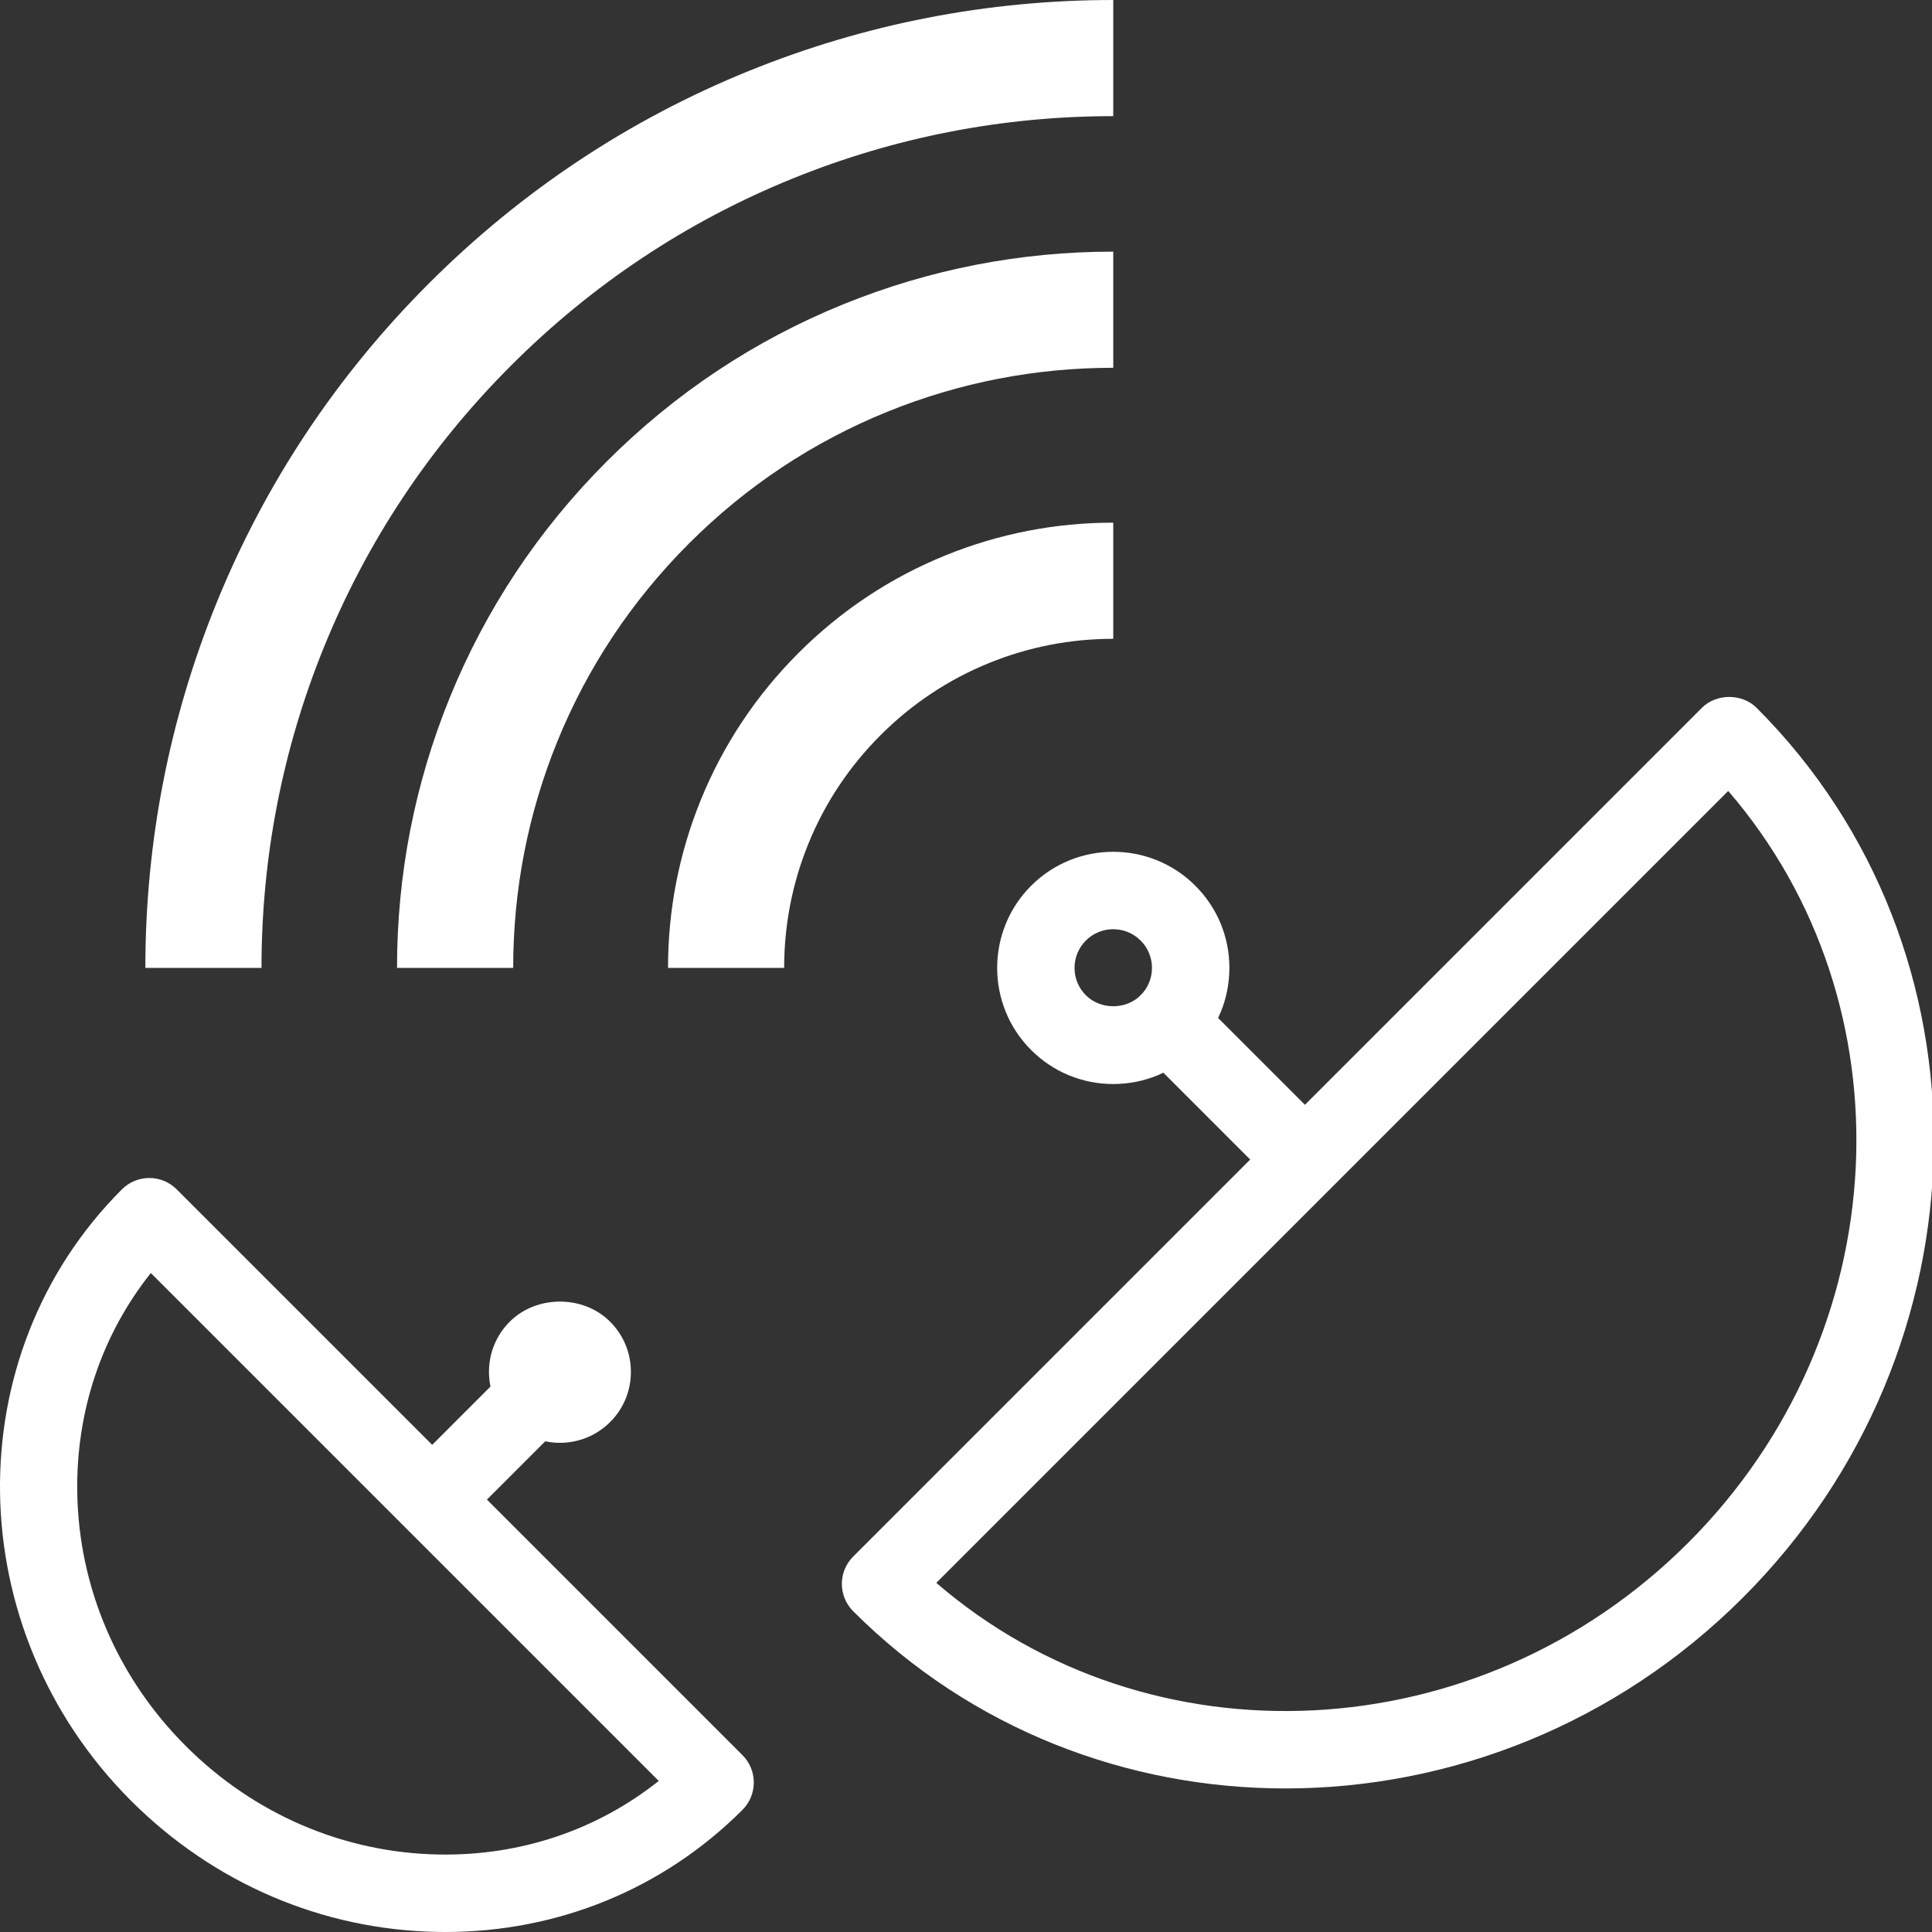
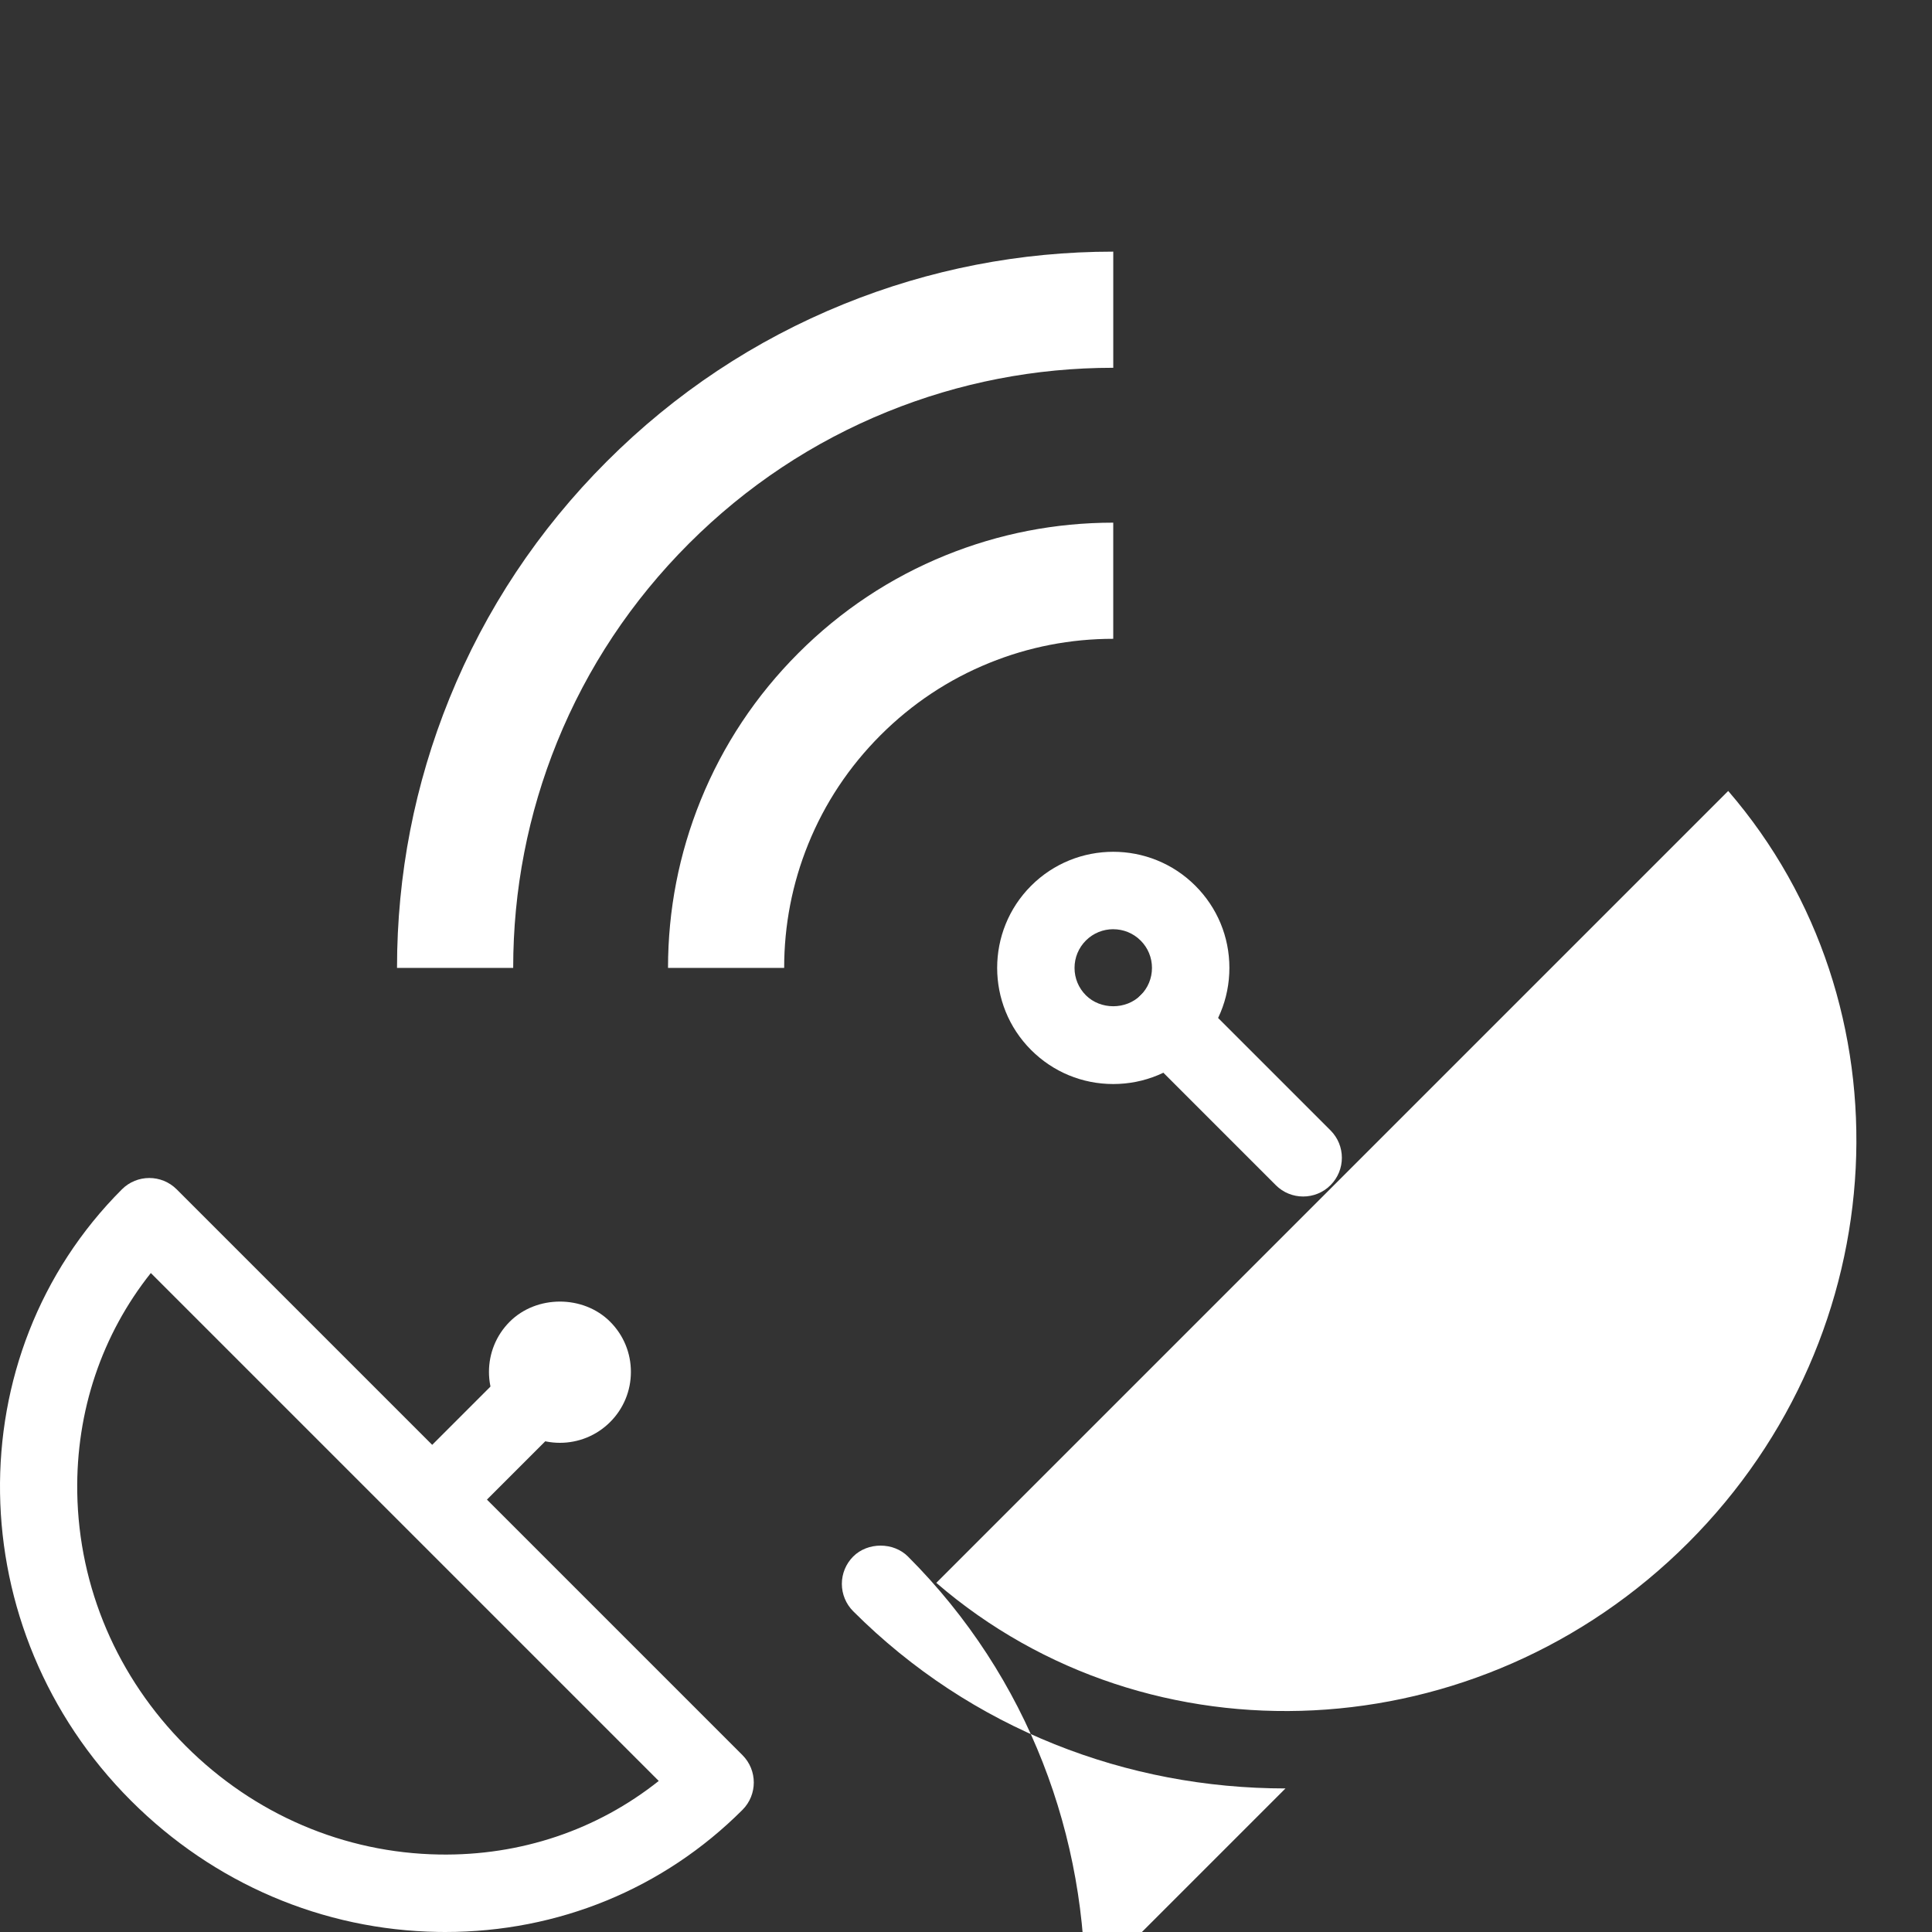
<svg xmlns="http://www.w3.org/2000/svg" id="Ebene_6" width="85" height="85" version="1.1" viewBox="0 0 85 85">
  <rect x="0" y="0" width="85" height="85" fill="#333333" stroke="none" />
  <defs>
    <style>
      .st0 {
        fill: #fff;
      }
    </style>
  </defs>
  <g>
-     <path class="st0" d="M11.505,42.583h-5.11c0-5.53,1.049-10.921,3.118-16.023,2.143-5.284,5.29-10.024,9.354-14.088,4.065-4.064,8.804-7.211,14.088-9.354,5.103-2.069,10.494-3.118,16.023-3.118v5.11c-4.868,0-9.613.923-14.103,2.744-4.647,1.884-8.817,4.654-12.395,8.232-3.578,3.578-6.347,7.749-8.231,12.395-1.821,4.489-2.744,9.234-2.744,14.102h0Z" />
    <path class="st0" d="M22.577,42.583h-5.11c0-4.092.776-8.081,2.307-11.857,1.586-3.911,3.915-7.418,6.922-10.425,3.007-3.007,6.515-5.336,10.426-6.922,3.776-1.531,7.765-2.308,11.857-2.308v5.11c-3.431,0-6.774.65-9.936,1.933-3.274,1.328-6.212,3.279-8.733,5.8-2.52,2.521-4.472,5.459-5.8,8.732-1.282,3.163-1.932,6.506-1.932,9.936h0Z" />
    <path class="st0" d="M34.5,42.583h-5.11c0-2.544.483-5.024,1.434-7.37.986-2.431,2.434-4.611,4.303-6.481,1.869-1.87,4.05-3.317,6.481-4.303,2.347-.951,4.826-1.434,7.37-1.434v5.11c-1.882,0-3.716.356-5.45,1.06-1.794.727-3.405,1.797-4.788,3.18-1.383,1.384-2.453,2.994-3.18,4.788-.704,1.734-1.06,3.568-1.06,5.45Z" />
-     <path class="st0" d="M56.555,78.684c-6.943,0-13.812-2.59-19.018-7.796-.319-.319-.499-.753-.499-1.204s.18-.885.499-1.204l37.338-37.338c.639-.639,1.77-.639,2.409,0,10.626,10.626,10.356,28.186-.602,39.144-5.589,5.589-12.898,8.398-20.126,8.398v-0h0ZM41.194,69.639c9.38,8.095,23.868,7.448,33.078-1.762,9.21-9.21,9.857-23.699,1.762-33.078,0,0-34.841,34.841-34.841,34.841Z" />
+     <path class="st0" d="M56.555,78.684c-6.943,0-13.812-2.59-19.018-7.796-.319-.319-.499-.753-.499-1.204s.18-.885.499-1.204c.639-.639,1.77-.639,2.409,0,10.626,10.626,10.356,28.186-.602,39.144-5.589,5.589-12.898,8.398-20.126,8.398v-0h0ZM41.194,69.639c9.38,8.095,23.868,7.448,33.078-1.762,9.21-9.21,9.857-23.699,1.762-33.078,0,0-34.841,34.841-34.841,34.841Z" />
    <path class="st0" d="M57.333,52.641c-.436,0-.872-.166-1.204-.499l-5.946-5.946c-.665-.665-.665-1.744,0-2.409.665-.665,1.744-.665,2.409,0l5.946,5.946c.665.665.665,1.744,0,2.409-.332.333-.768.499-1.204.499Z" />
    <path class="st0" d="M48.979,47.693c-1.365,0-2.649-.532-3.614-1.497-1.992-1.992-1.992-5.234 0-7.226,1.992-1.993,5.235-1.993,7.226,0,.965.965,1.497,2.248,1.497,3.613,0,1.365-.532,2.648-1.497,3.613-.965.965-2.248,1.497-3.613,1.497ZM48.978,40.881c-.436,0-.872.166-1.204.498-.321.322-.499.749-.499,1.205,0,.455.177.882.499,1.204.643.643,1.765.644,2.409,0,.322-.322.499-.75.499-1.204,0-.455-.177-.883-.499-1.204-.332-.332-.768-.498-1.205-.498Z" />
  </g>
  <g>
    <path class="st0" d="M19.59,85c-.107,0-.213-.001-.32-.003-5.07-.083-9.866-2.133-13.505-5.772-7.527-7.527-7.707-19.594-.401-26.899.665-.665,1.744-.665,2.409,0l24.892,24.892c.665.665.665,1.744,0,2.409-3.472,3.472-8.104,5.373-13.074,5.373,0,0,0,0,0,0ZM6.636,56.008c-2.156,2.71-3.295,6.081-3.237,9.657.069,4.181,1.764,8.142,4.774,11.152,3.01,3.01,6.971,4.705,11.152,4.774,3.584.06,6.946-1.081,9.657-3.237L6.636,56.008Z" />
    <path class="st0" d="M19.091,67.603c-.436,0-.872-.166-1.204-.499-.665-.665-.665-1.744,0-2.409l3.937-3.937c.665-.665,1.744-.665,2.409,0,.665.665.665,1.744,0,2.409l-3.937,3.937c-.333.333-.768.499-1.204.499Z" />
    <g>
      <circle class="st0" cx="24.635" cy="60.356" r="2.271" />
      <path class="st0" d="M24.634,63.478c-.8,0-1.599-.304-2.208-.913-1.218-1.218-1.218-3.199,0-4.416,1.179-1.179,3.237-1.18,4.416,0,.59.59.915,1.374.915,2.208s-.325,1.619-.915,2.208c-.609.609-1.409.913-2.208.913ZM24.634,58.937c-.379,0-.735.148-1.003.416-.553.553-.553,1.454,0,2.008.553.553,1.453.553,2.007,0,.553-.553.553-1.454,0-2.008-.268-.268-.625-.416-1.004-.416Z" />
    </g>
  </g>
</svg>